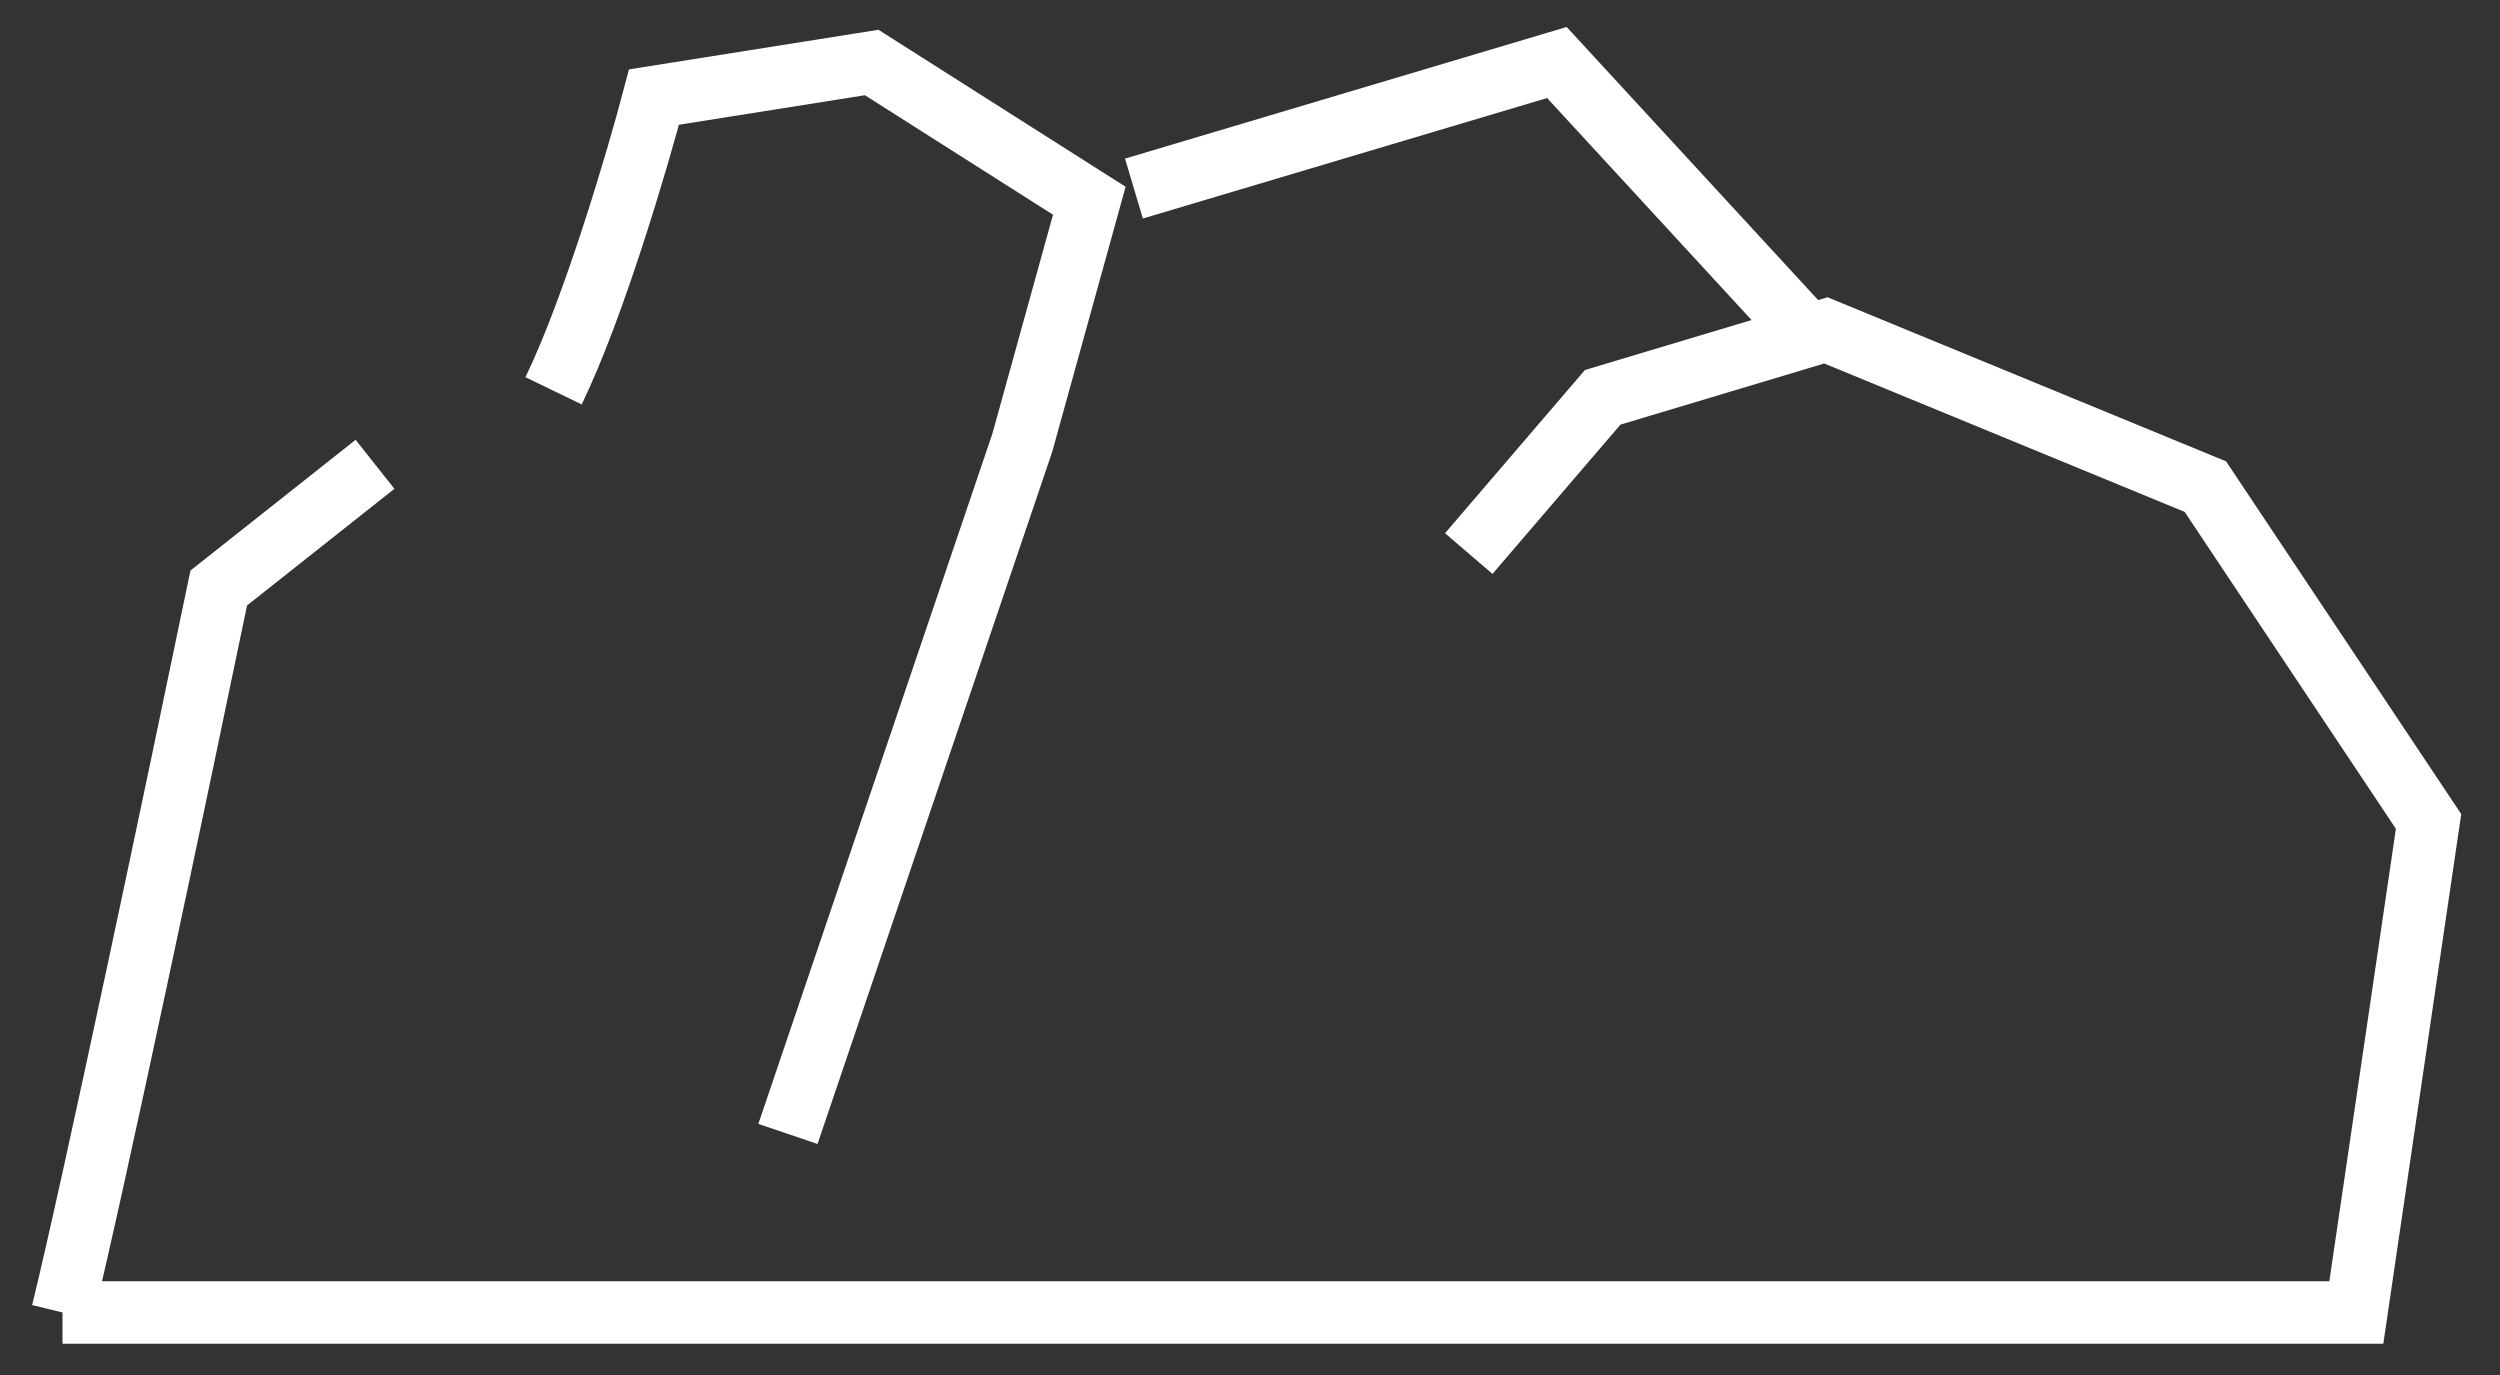
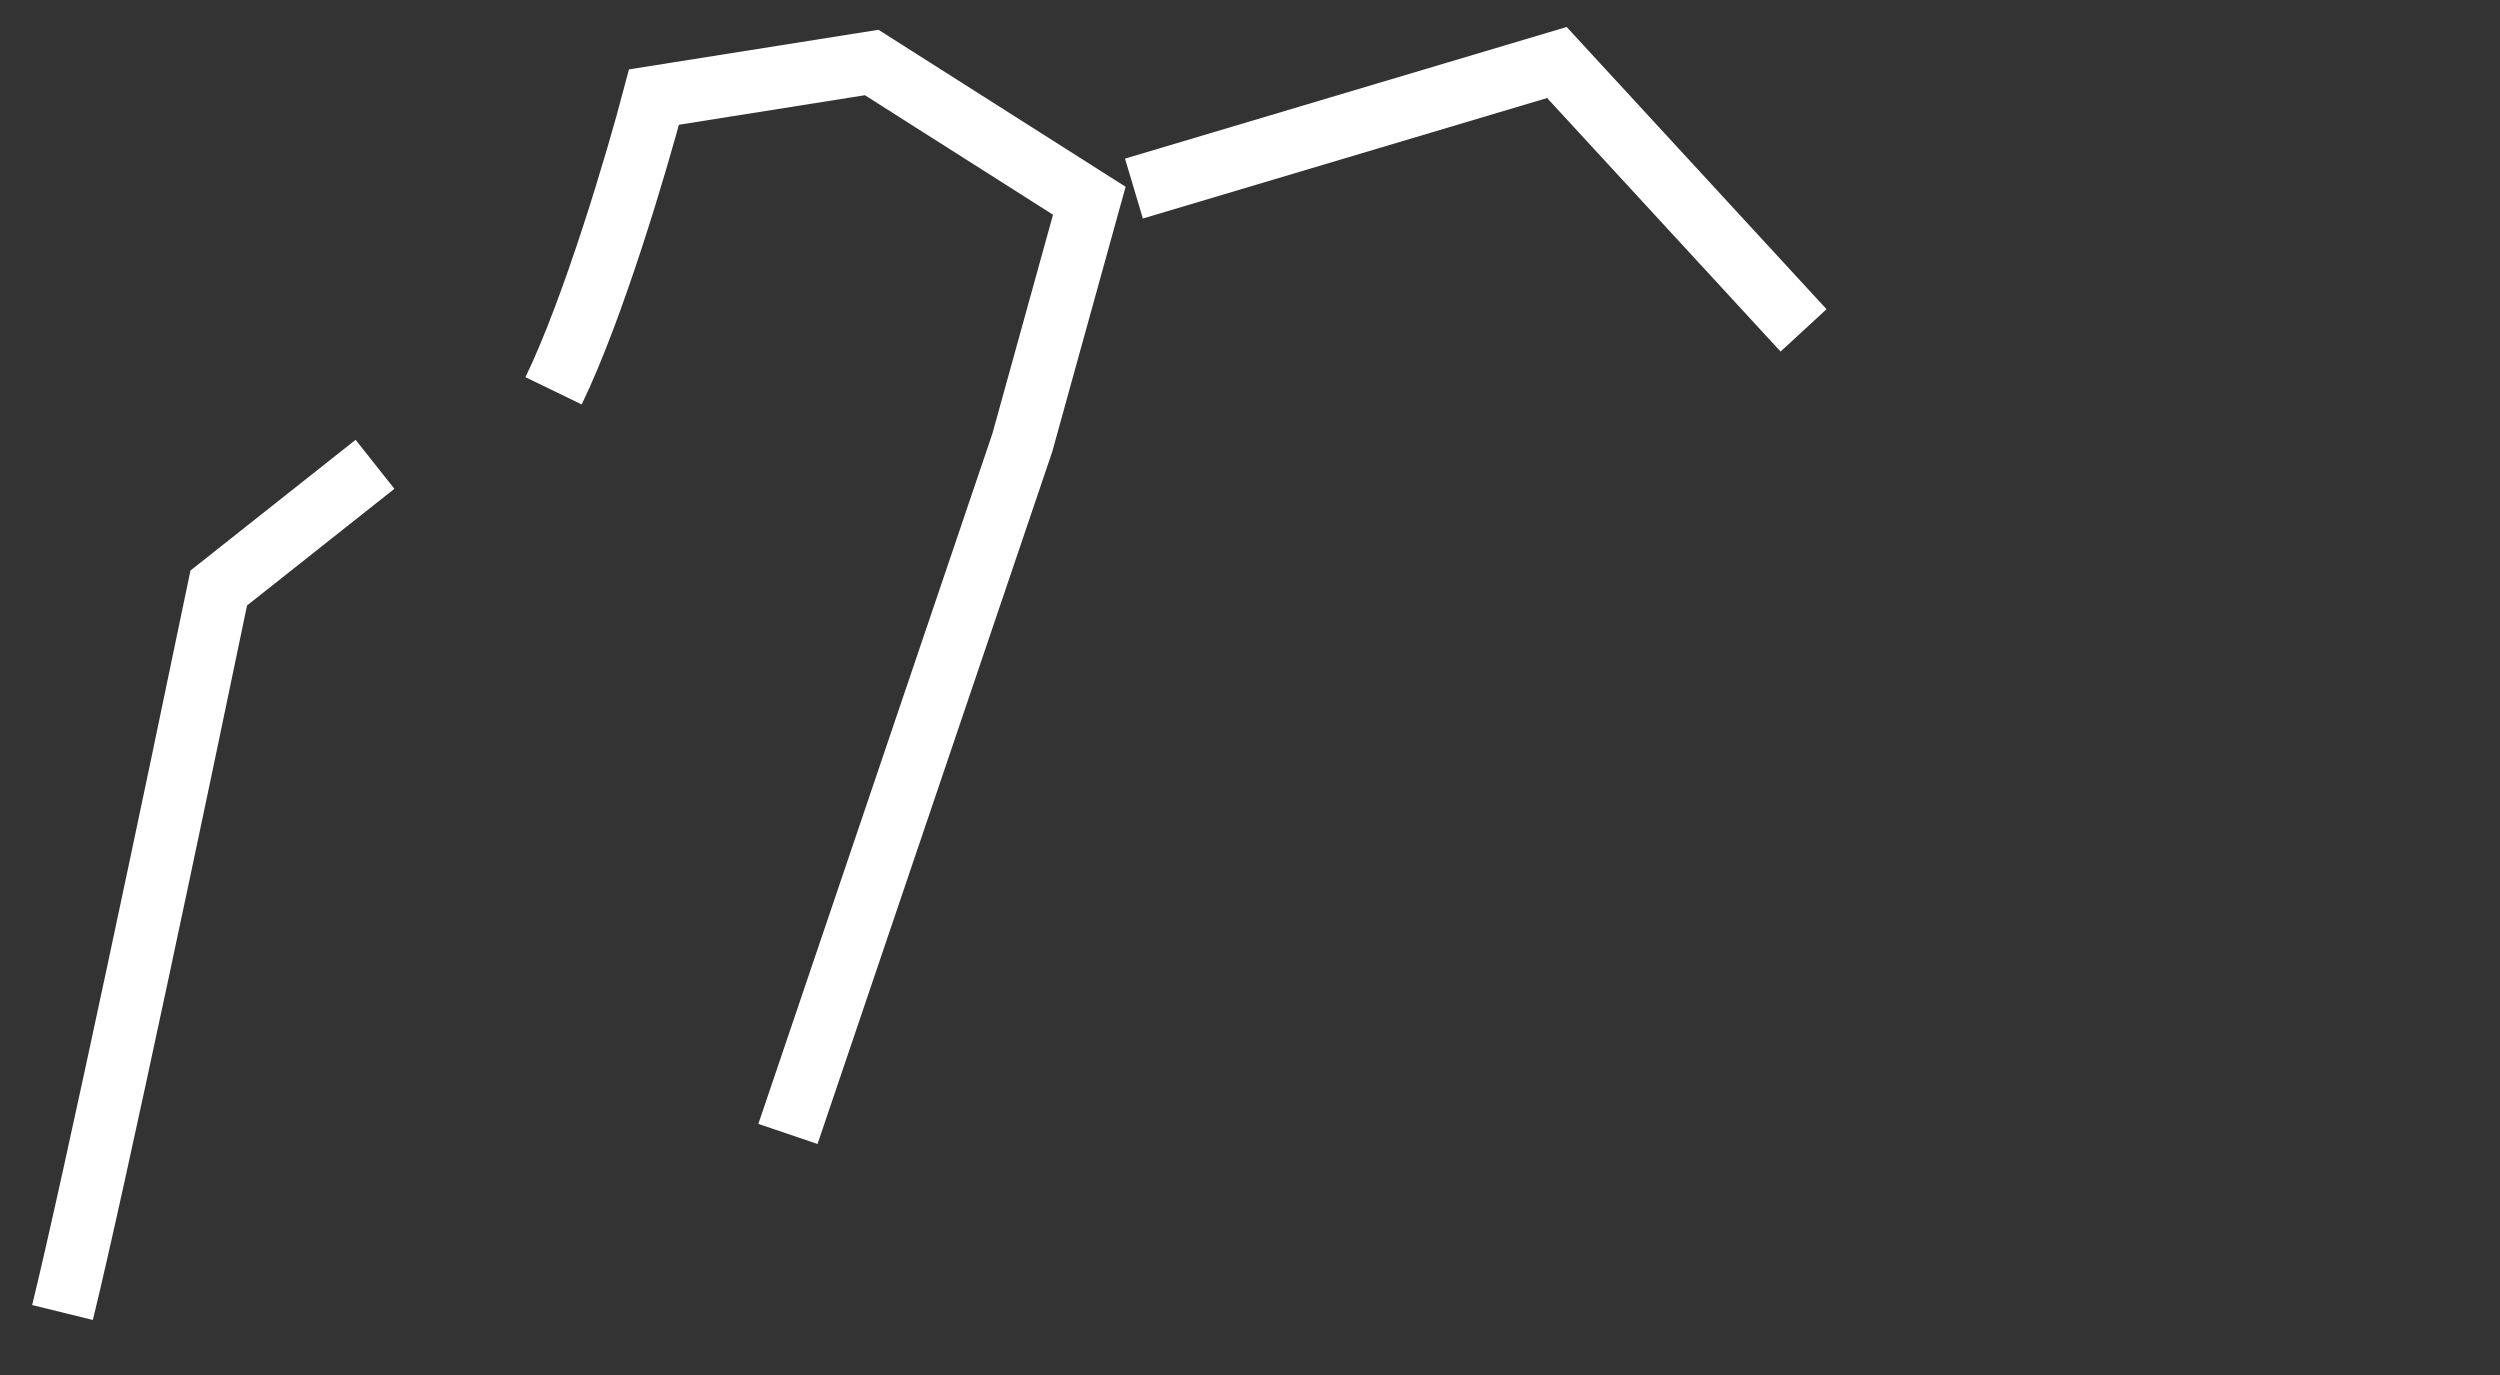
<svg xmlns="http://www.w3.org/2000/svg" width="40" height="22" viewBox="0 0 40 22" fill="none">
  <rect x="0" y="0" width="40" height="22" fill="#333333" stroke="none" />
  <path d="M8.857 6.253C9.5 4.926 10.197 2.567 10.464 1.553L13.947 1L17.429 3.212L16.357 7.083L12.607 18.143" stroke="white" />
  <path d="M1 21C1.5 18.964 2.875 12.424 3.5 9.408L6 7.429" stroke="white" />
-   <path d="M1 21H37.701L38.857 13.143L35.286 7.786L29.214 5.286L25.643 6.357L23.5 8.857" stroke="white" />
  <path d="M18.143 3.017L24.91 1L28.857 5.286" stroke="white" />
</svg>